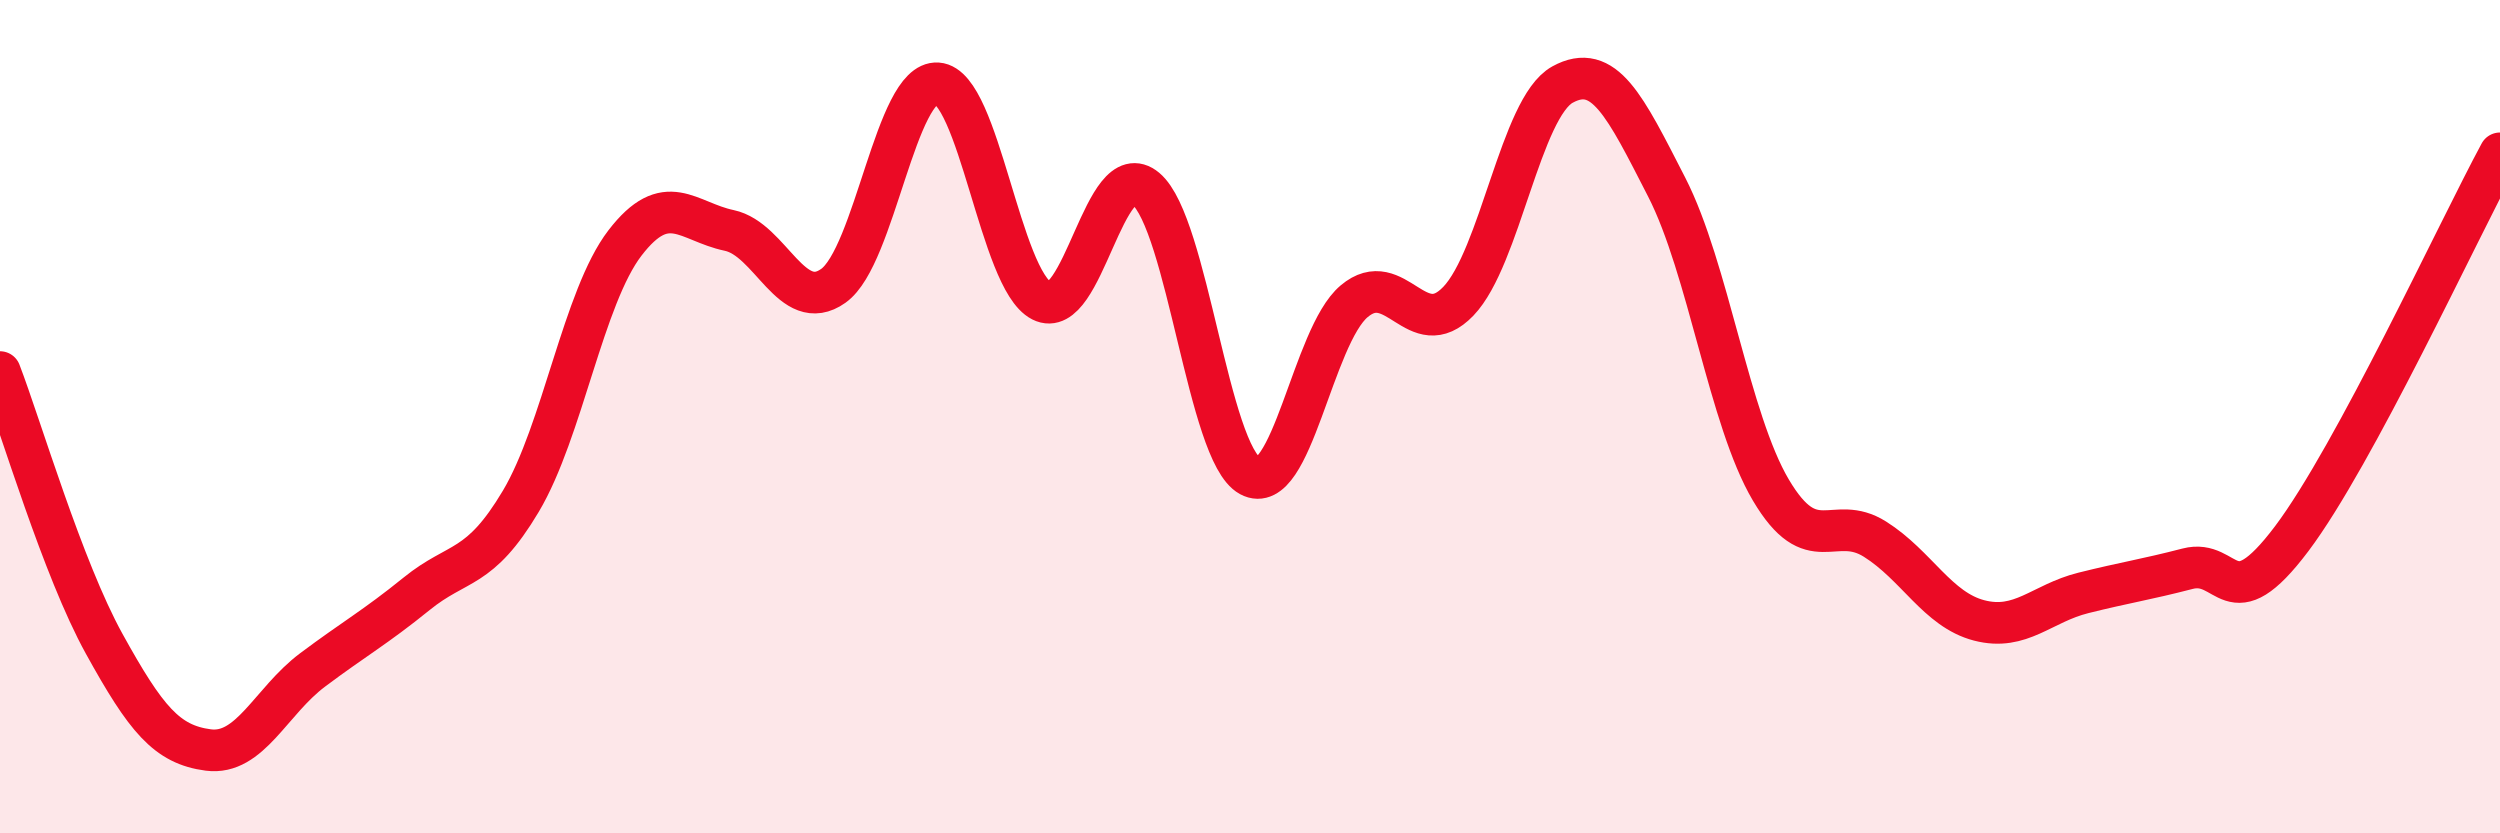
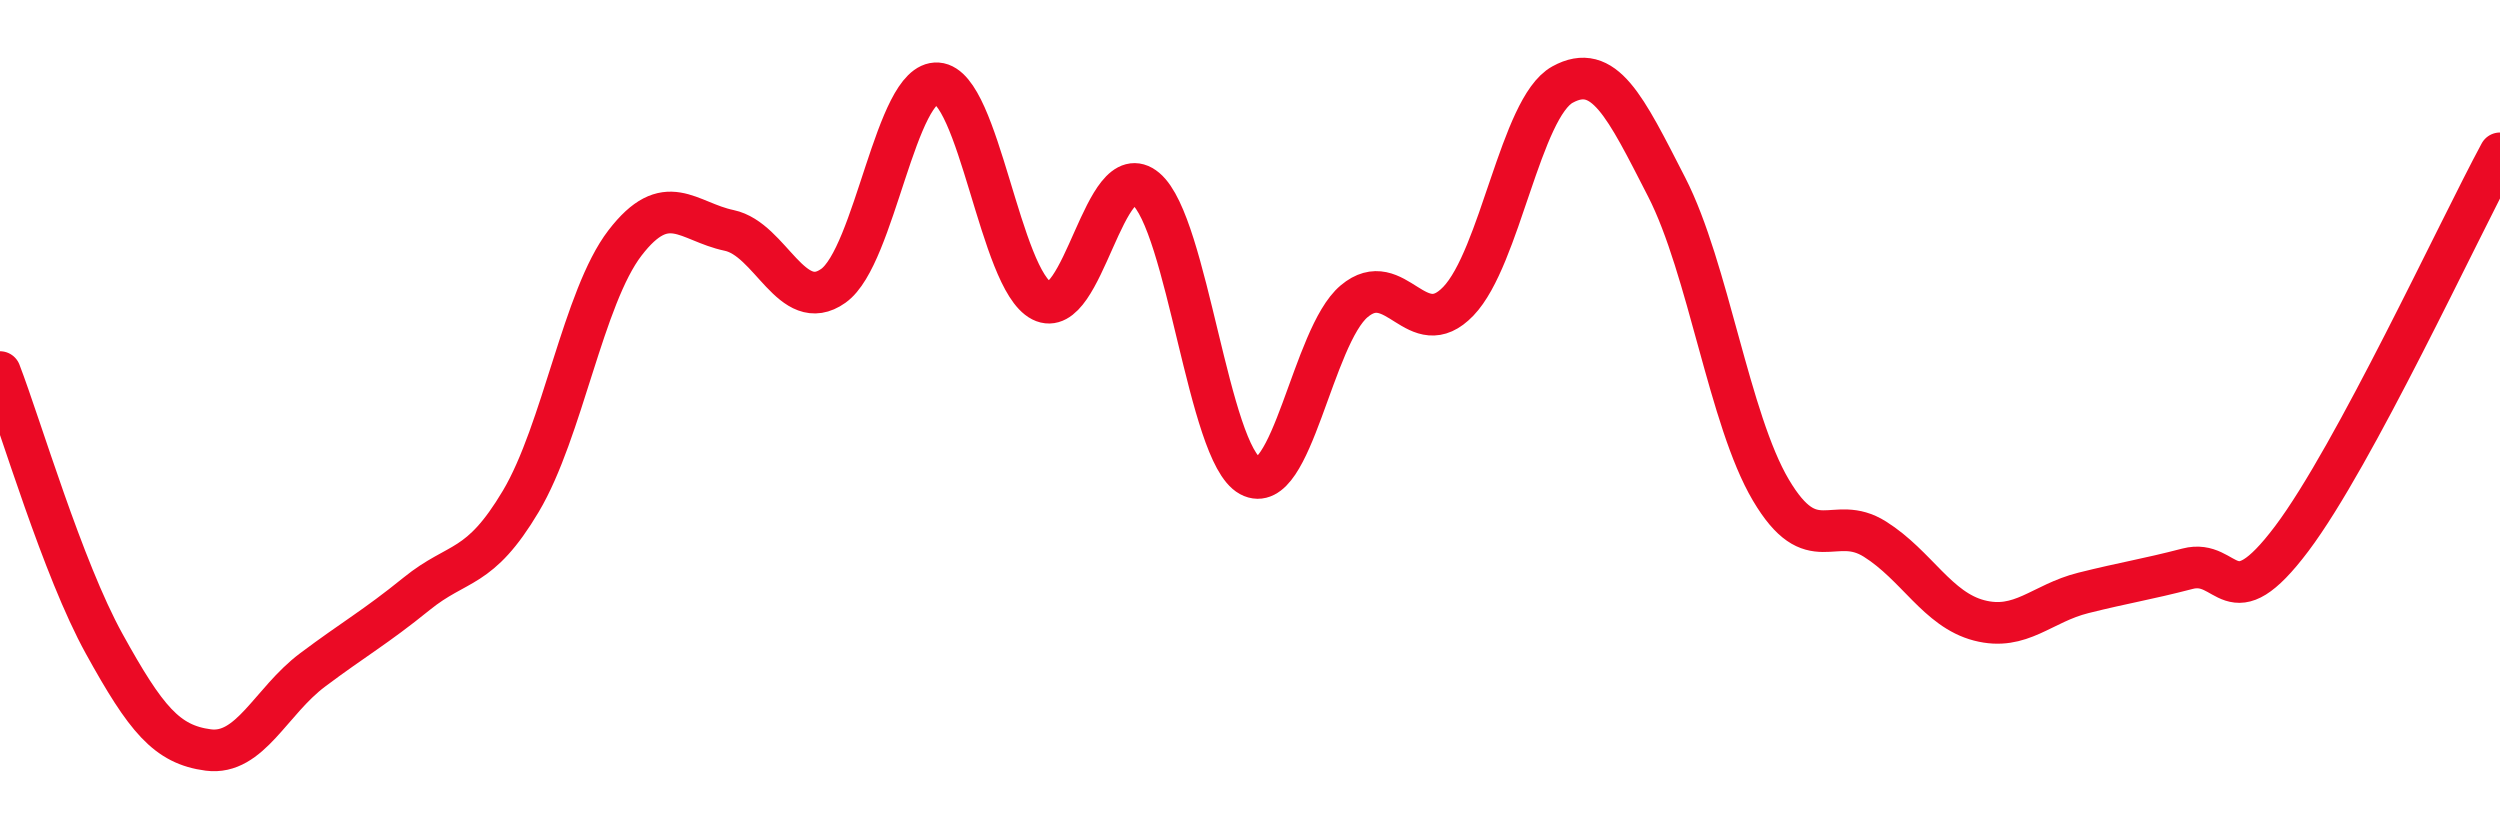
<svg xmlns="http://www.w3.org/2000/svg" width="60" height="20" viewBox="0 0 60 20">
-   <path d="M 0,8.93 C 0.5,10.23 1.5,13.64 2.5,15.45 C 3.5,17.26 4,17.87 5,18 C 6,18.13 6.5,16.83 7.5,16.08 C 8.5,15.33 9,15.06 10,14.25 C 11,13.44 11.5,13.71 12.5,12.03 C 13.5,10.35 14,7.13 15,5.83 C 16,4.53 16.5,5.32 17.5,5.53 C 18.5,5.74 19,7.57 20,6.86 C 21,6.15 21.5,1.93 22.5,2 C 23.5,2.07 24,6.71 25,7.22 C 26,7.73 26.5,3.69 27.5,4.53 C 28.5,5.37 29,10.88 30,11.42 C 31,11.96 31.5,8.07 32.5,7.23 C 33.5,6.39 34,8.27 35,7.23 C 36,6.19 36.5,2.58 37.5,2.03 C 38.5,1.48 39,2.54 40,4.49 C 41,6.44 41.5,10.07 42.5,11.76 C 43.5,13.45 44,12.31 45,12.94 C 46,13.57 46.5,14.63 47.5,14.89 C 48.5,15.15 49,14.48 50,14.23 C 51,13.98 51.5,13.91 52.5,13.65 C 53.5,13.39 53.5,14.92 55,12.93 C 56.5,10.94 59,5.53 60,3.68L60 20L0 20Z" fill="#EB0A25" opacity="0.1" stroke-linecap="round" stroke-linejoin="round" />
  <path d="M 0,8.93 C 0.5,10.23 1.5,13.64 2.5,15.45 C 3.5,17.26 4,17.87 5,18 C 6,18.13 6.5,16.83 7.5,16.08 C 8.5,15.33 9,15.06 10,14.25 C 11,13.44 11.5,13.71 12.5,12.03 C 13.5,10.35 14,7.13 15,5.83 C 16,4.53 16.5,5.32 17.5,5.53 C 18.5,5.74 19,7.57 20,6.86 C 21,6.15 21.5,1.93 22.5,2 C 23.5,2.07 24,6.71 25,7.22 C 26,7.73 26.5,3.69 27.5,4.53 C 28.5,5.37 29,10.88 30,11.42 C 31,11.96 31.5,8.07 32.5,7.23 C 33.5,6.39 34,8.27 35,7.23 C 36,6.19 36.5,2.58 37.5,2.03 C 38.5,1.48 39,2.54 40,4.49 C 41,6.44 41.5,10.07 42.5,11.76 C 43.5,13.45 44,12.31 45,12.94 C 46,13.57 46.5,14.63 47.5,14.89 C 48.5,15.15 49,14.48 50,14.23 C 51,13.98 51.5,13.91 52.5,13.65 C 53.5,13.39 53.5,14.92 55,12.93 C 56.5,10.94 59,5.53 60,3.68" stroke="#EB0A25" stroke-width="1" fill="none" stroke-linecap="round" stroke-linejoin="round" />
</svg>